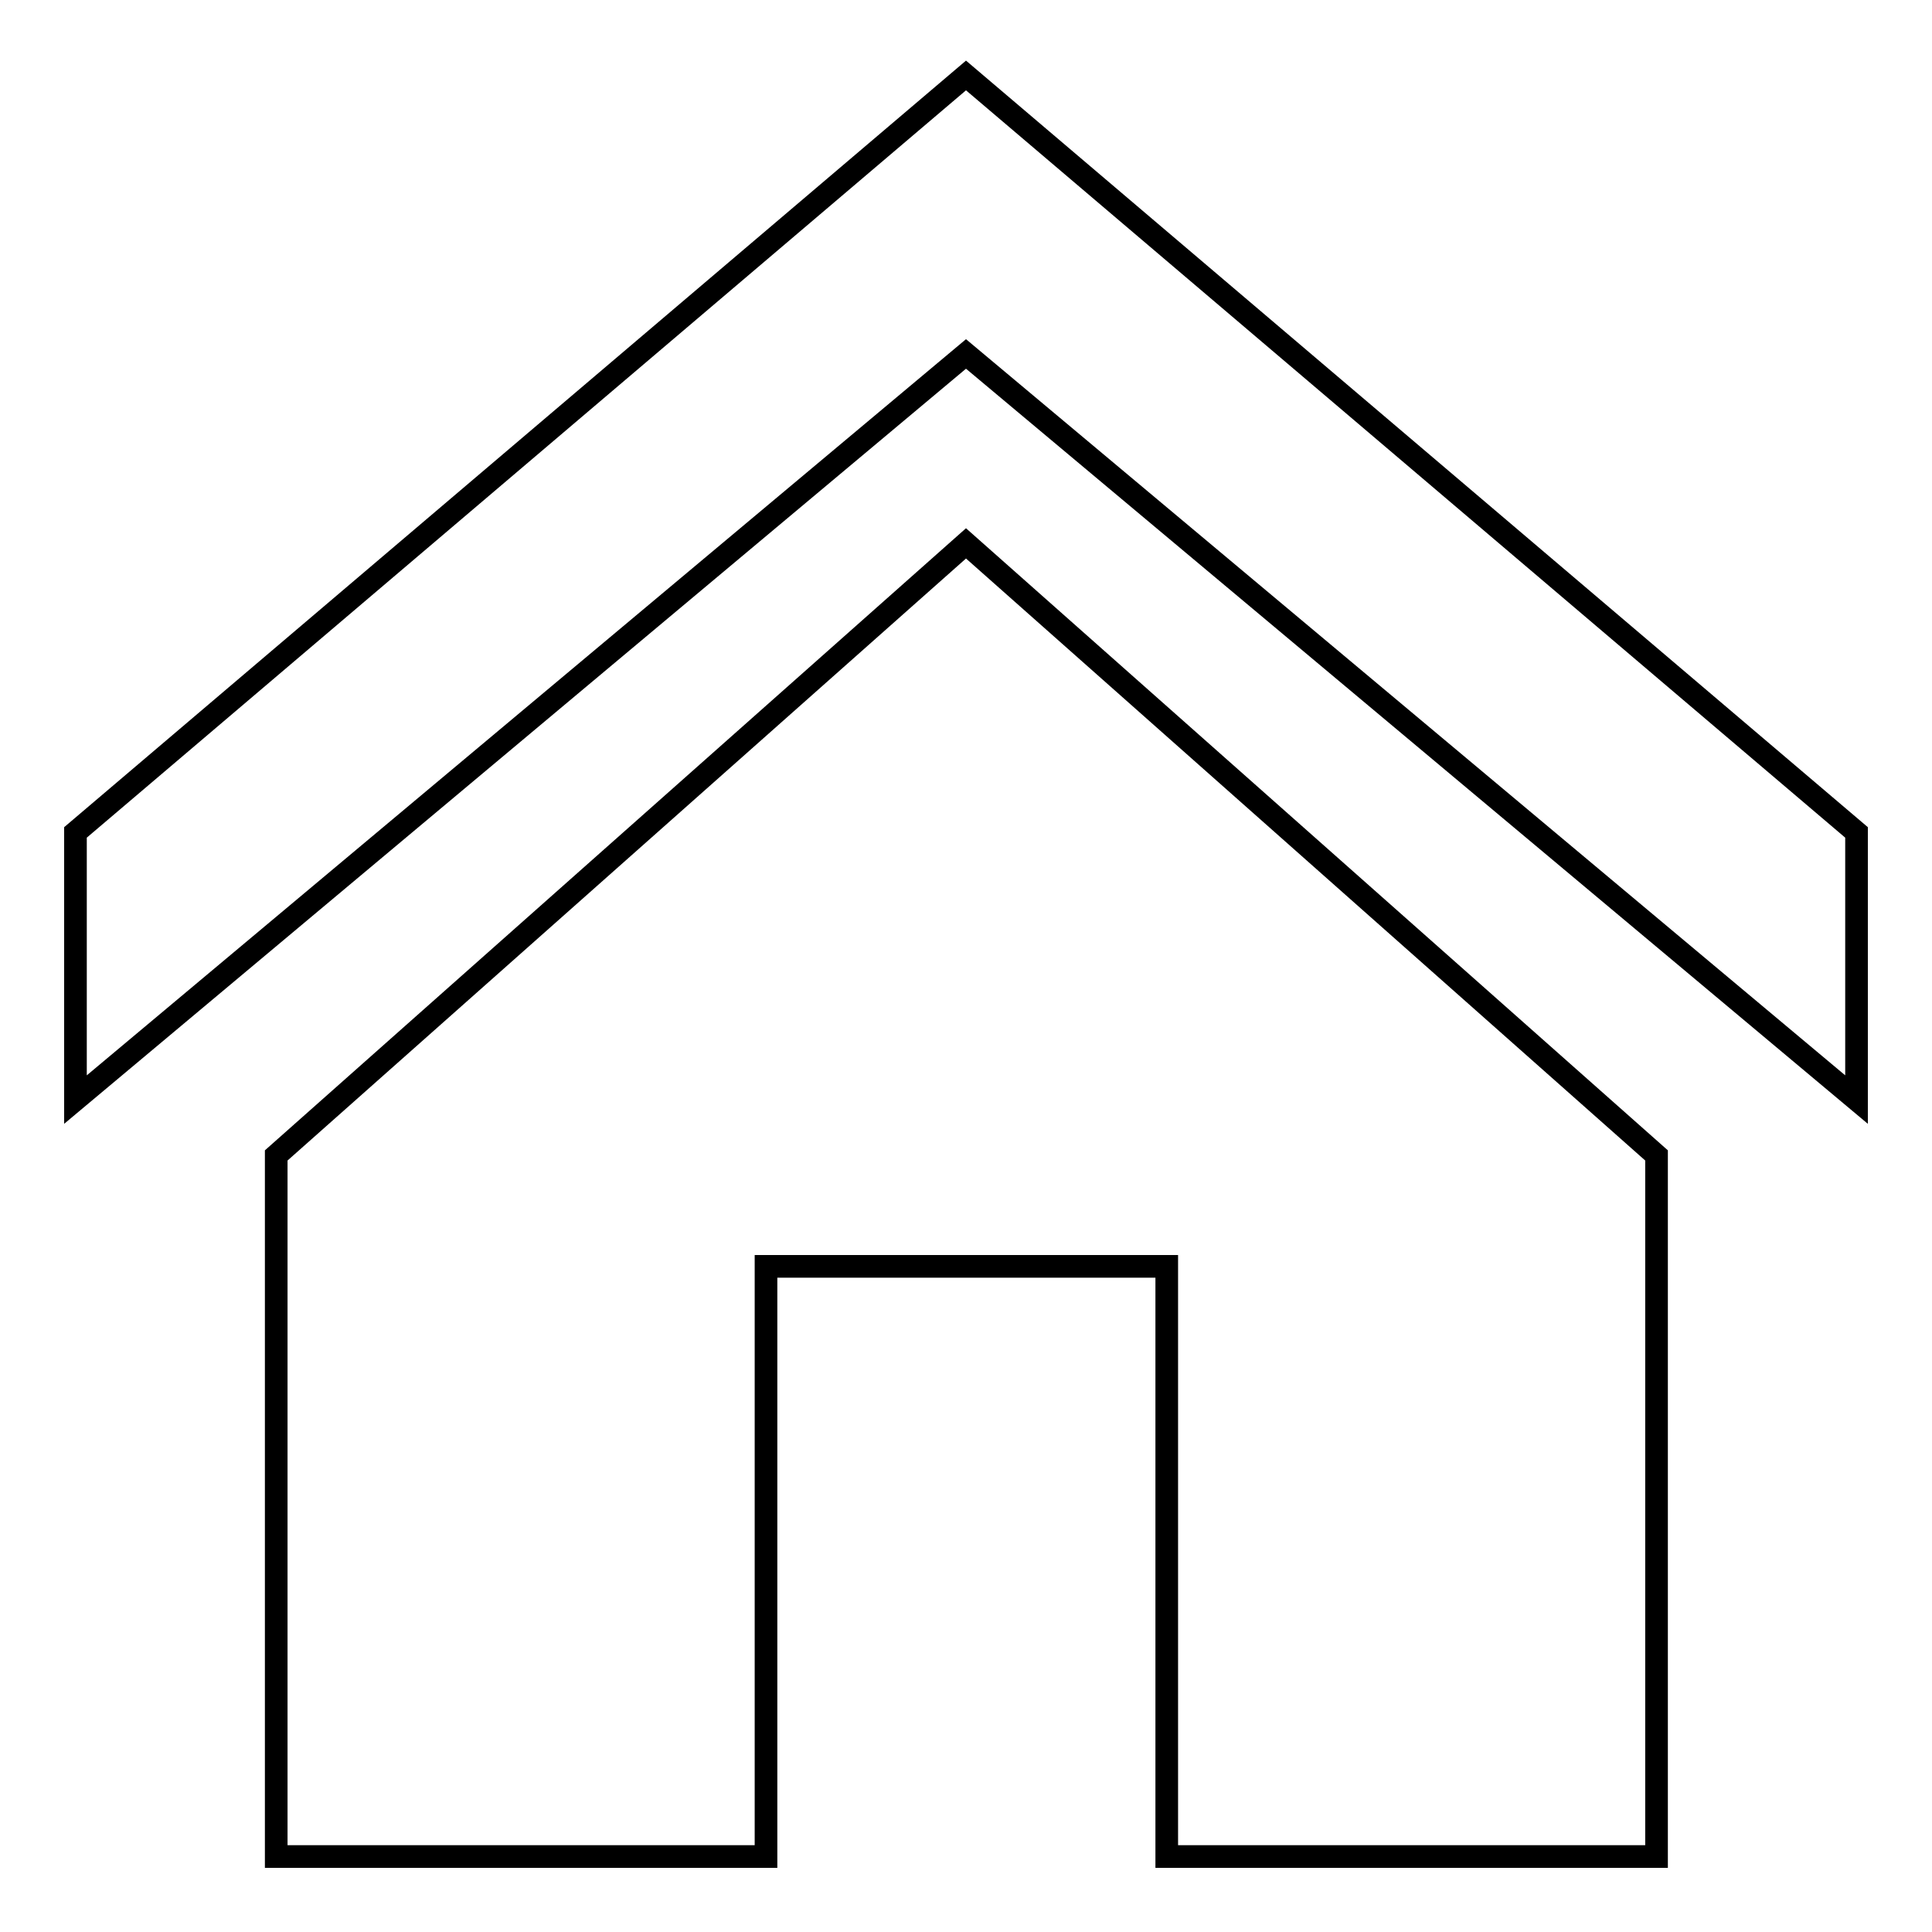
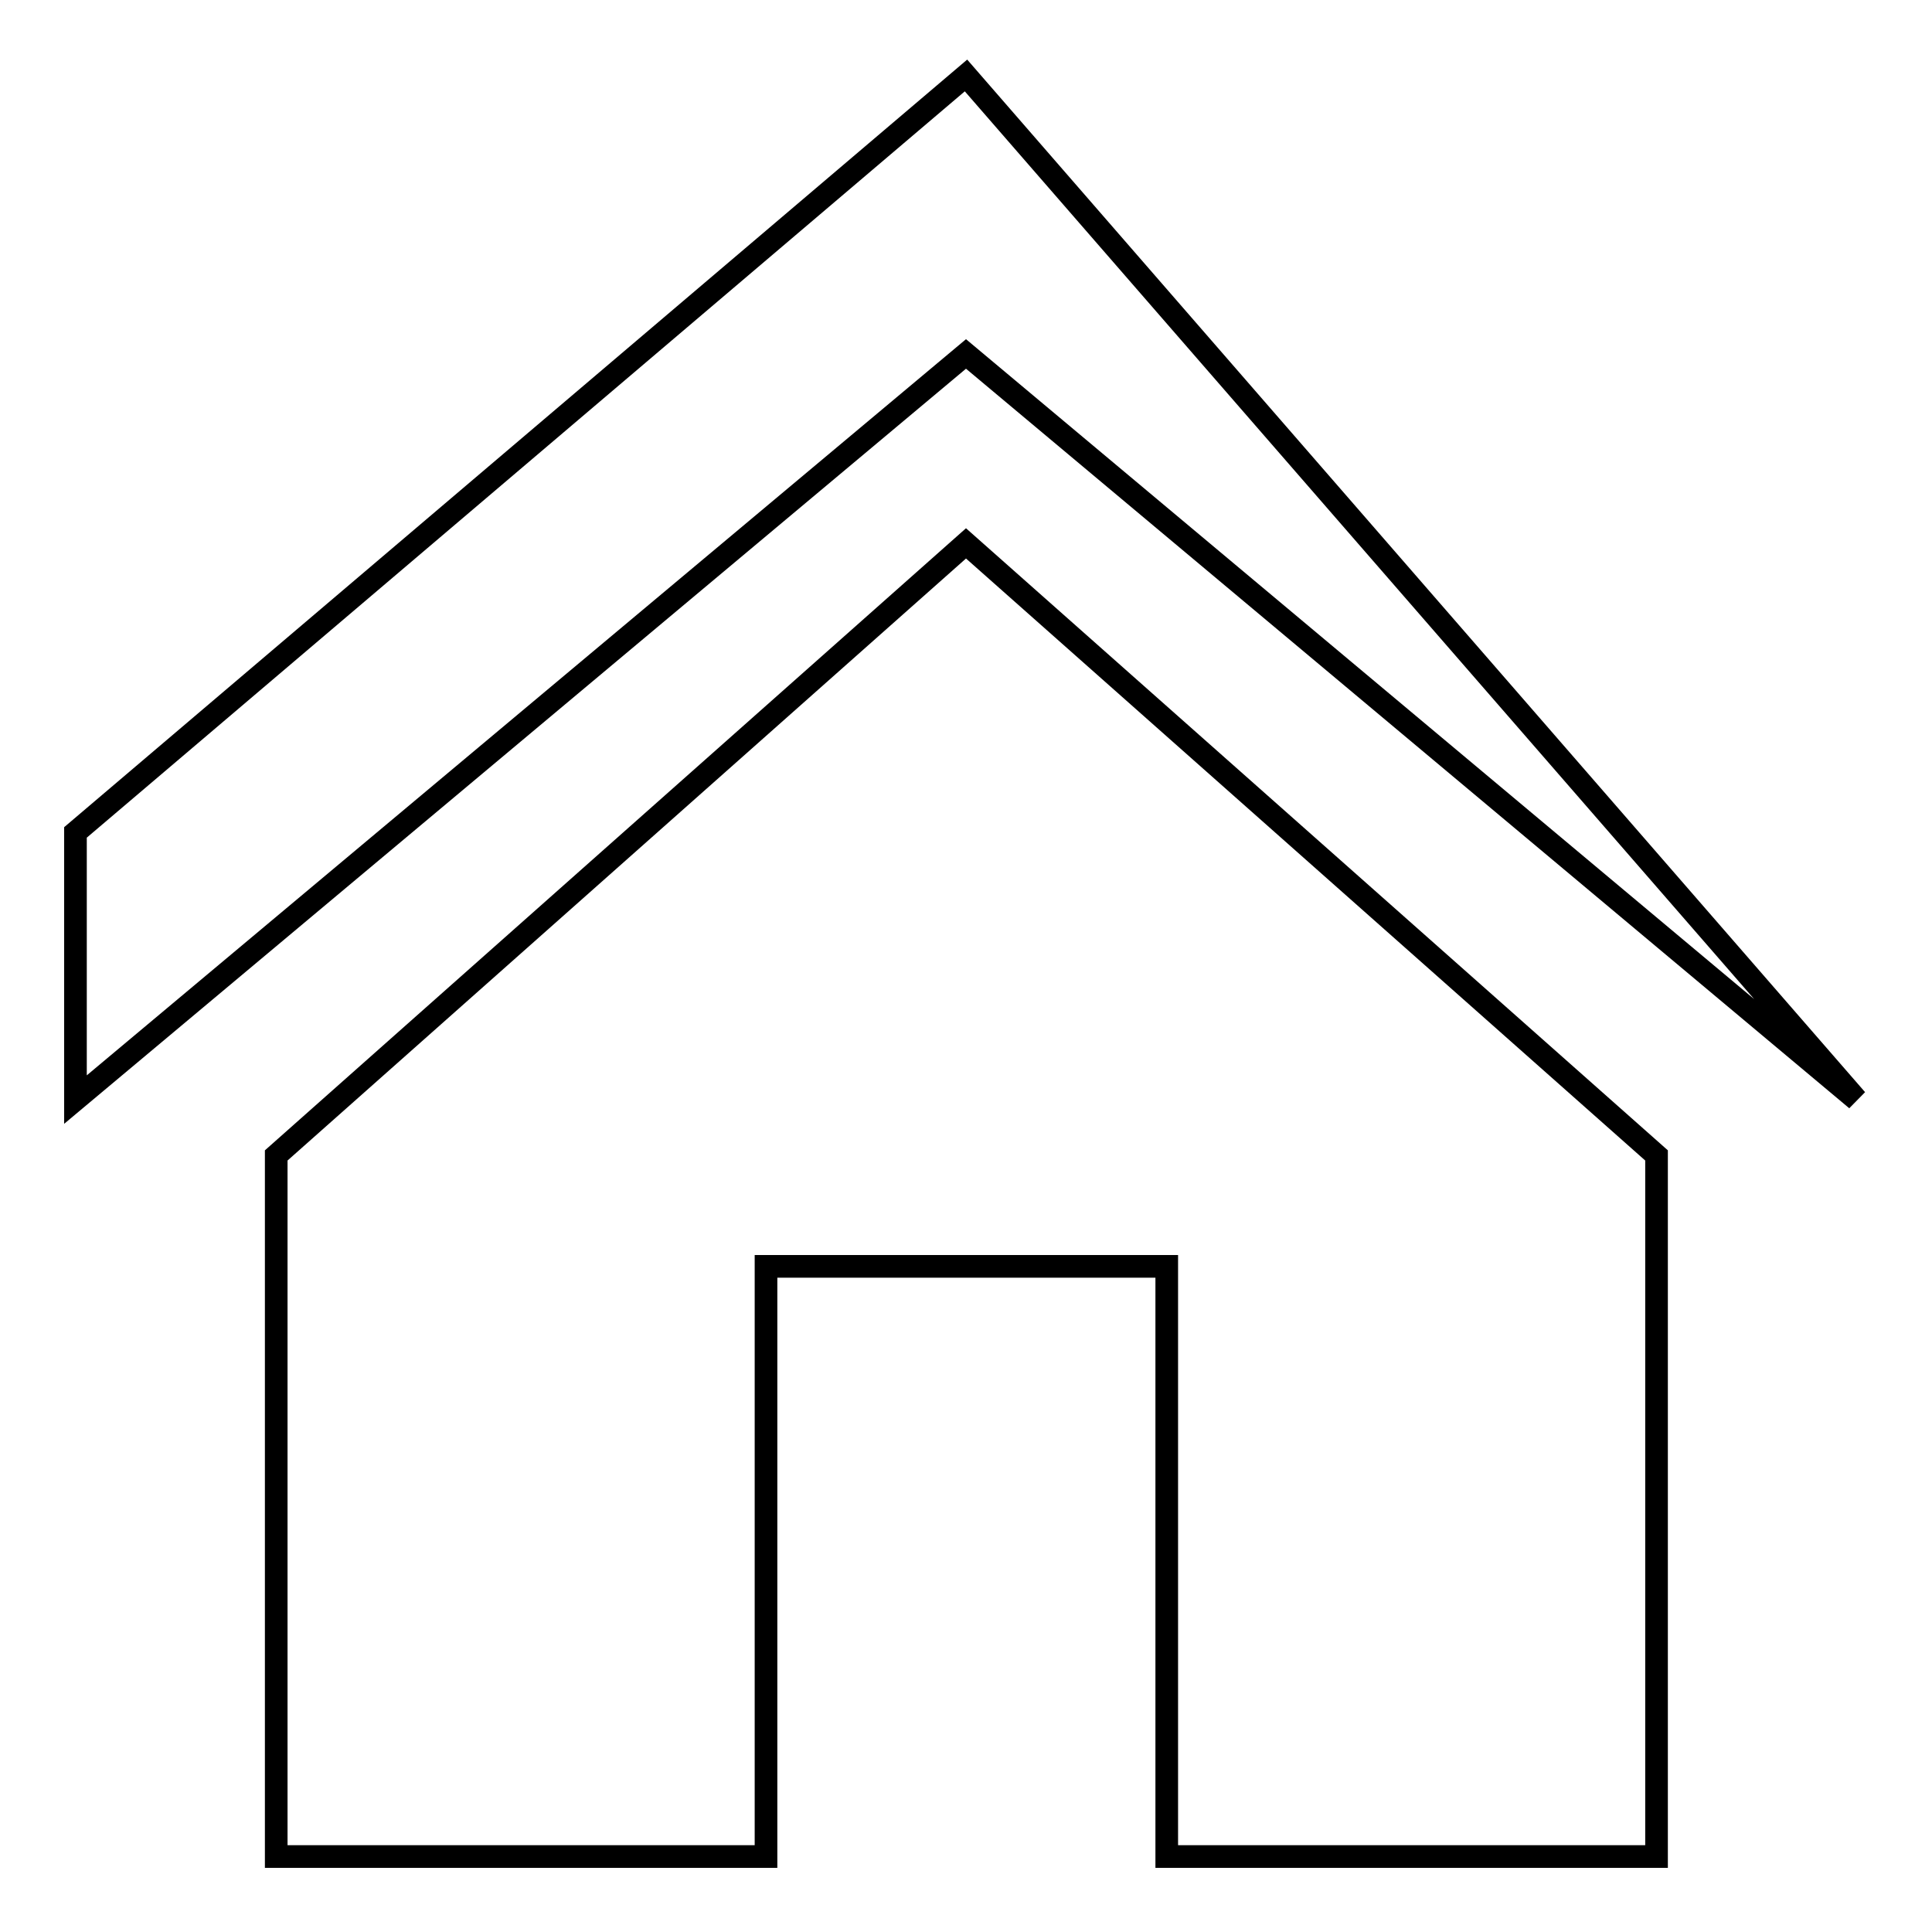
<svg xmlns="http://www.w3.org/2000/svg" version="1.1" x="0px" y="0px" viewBox="0 0 256 256" enable-background="new 0 0 256 256" xml:space="preserve">
  <g>
    <g>
-       <path stroke-width="3" fill-opacity="0" stroke="#000000" d="M219.5,153.1V246h-64.9v-78.2h-53.1V246H36.6v-92.9L128,72L219.5,153.1z M128,10L10,110.3v35.4l118-98.8l118,98.8v-35.4L128,10z" />
+       <path stroke-width="3" fill-opacity="0" stroke="#000000" d="M219.5,153.1V246h-64.9v-78.2h-53.1V246H36.6v-92.9L128,72L219.5,153.1z M128,10L10,110.3v35.4l118-98.8l118,98.8L128,10z" />
    </g>
  </g>
</svg>